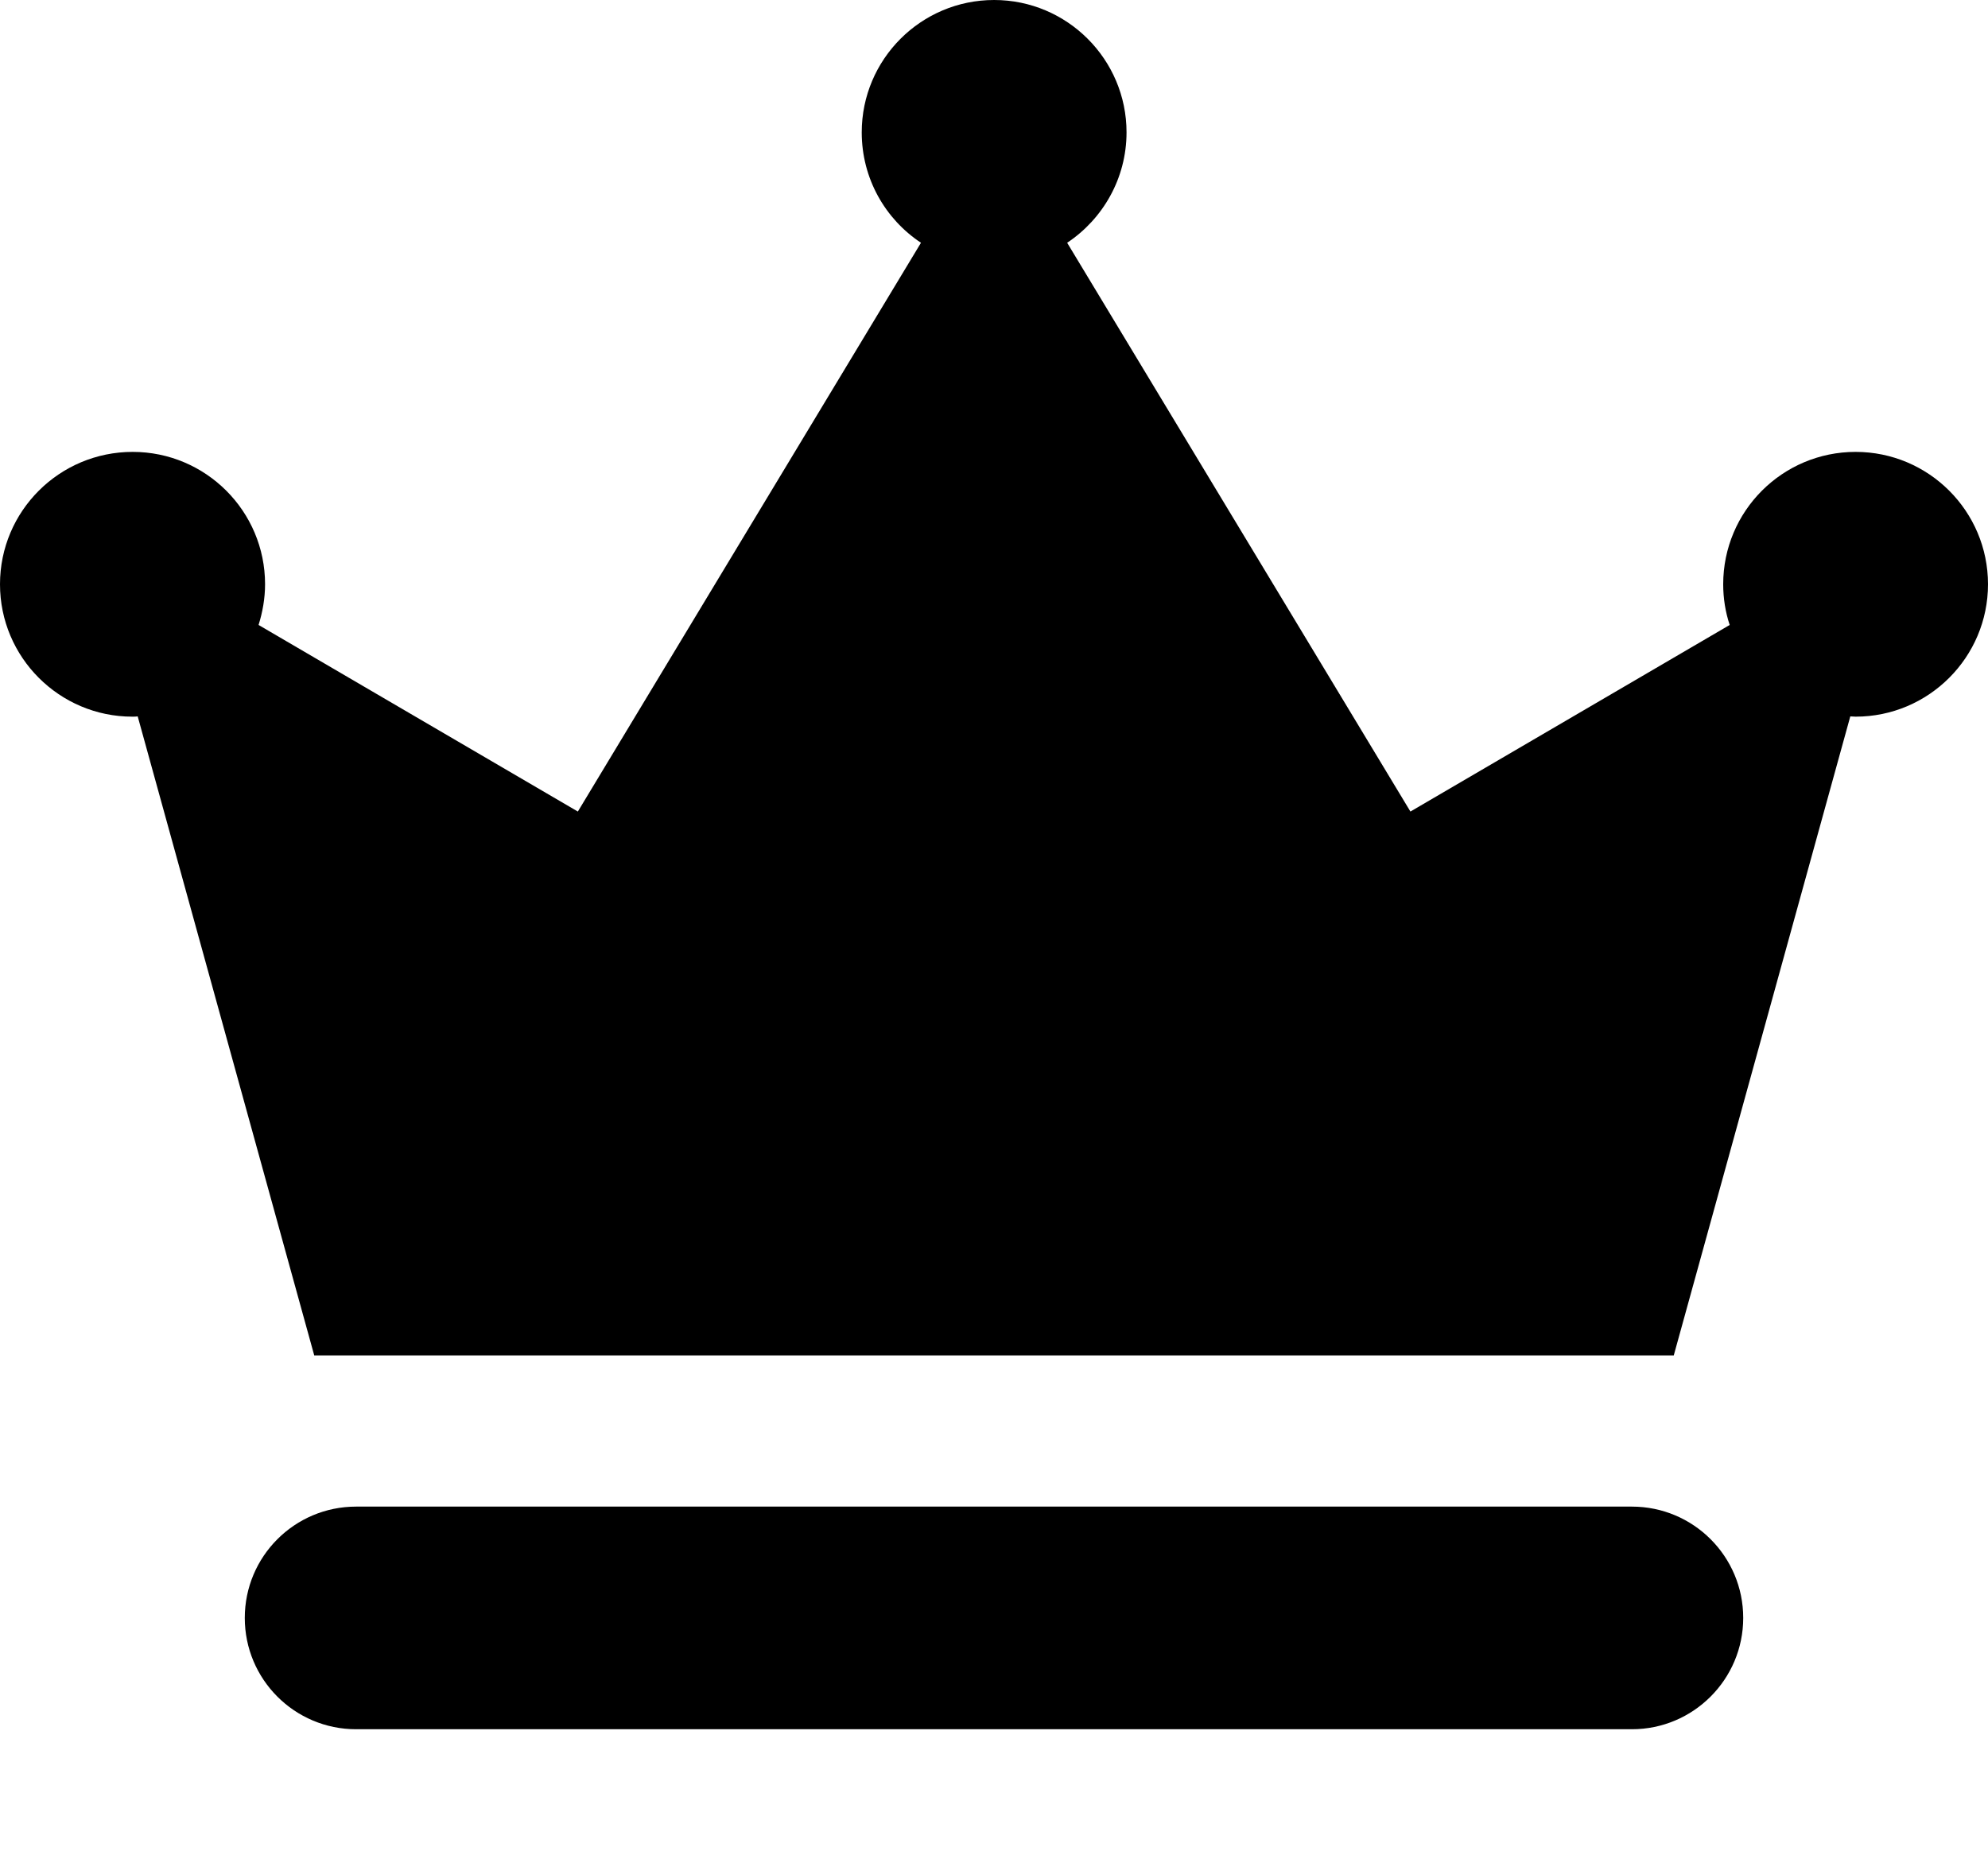
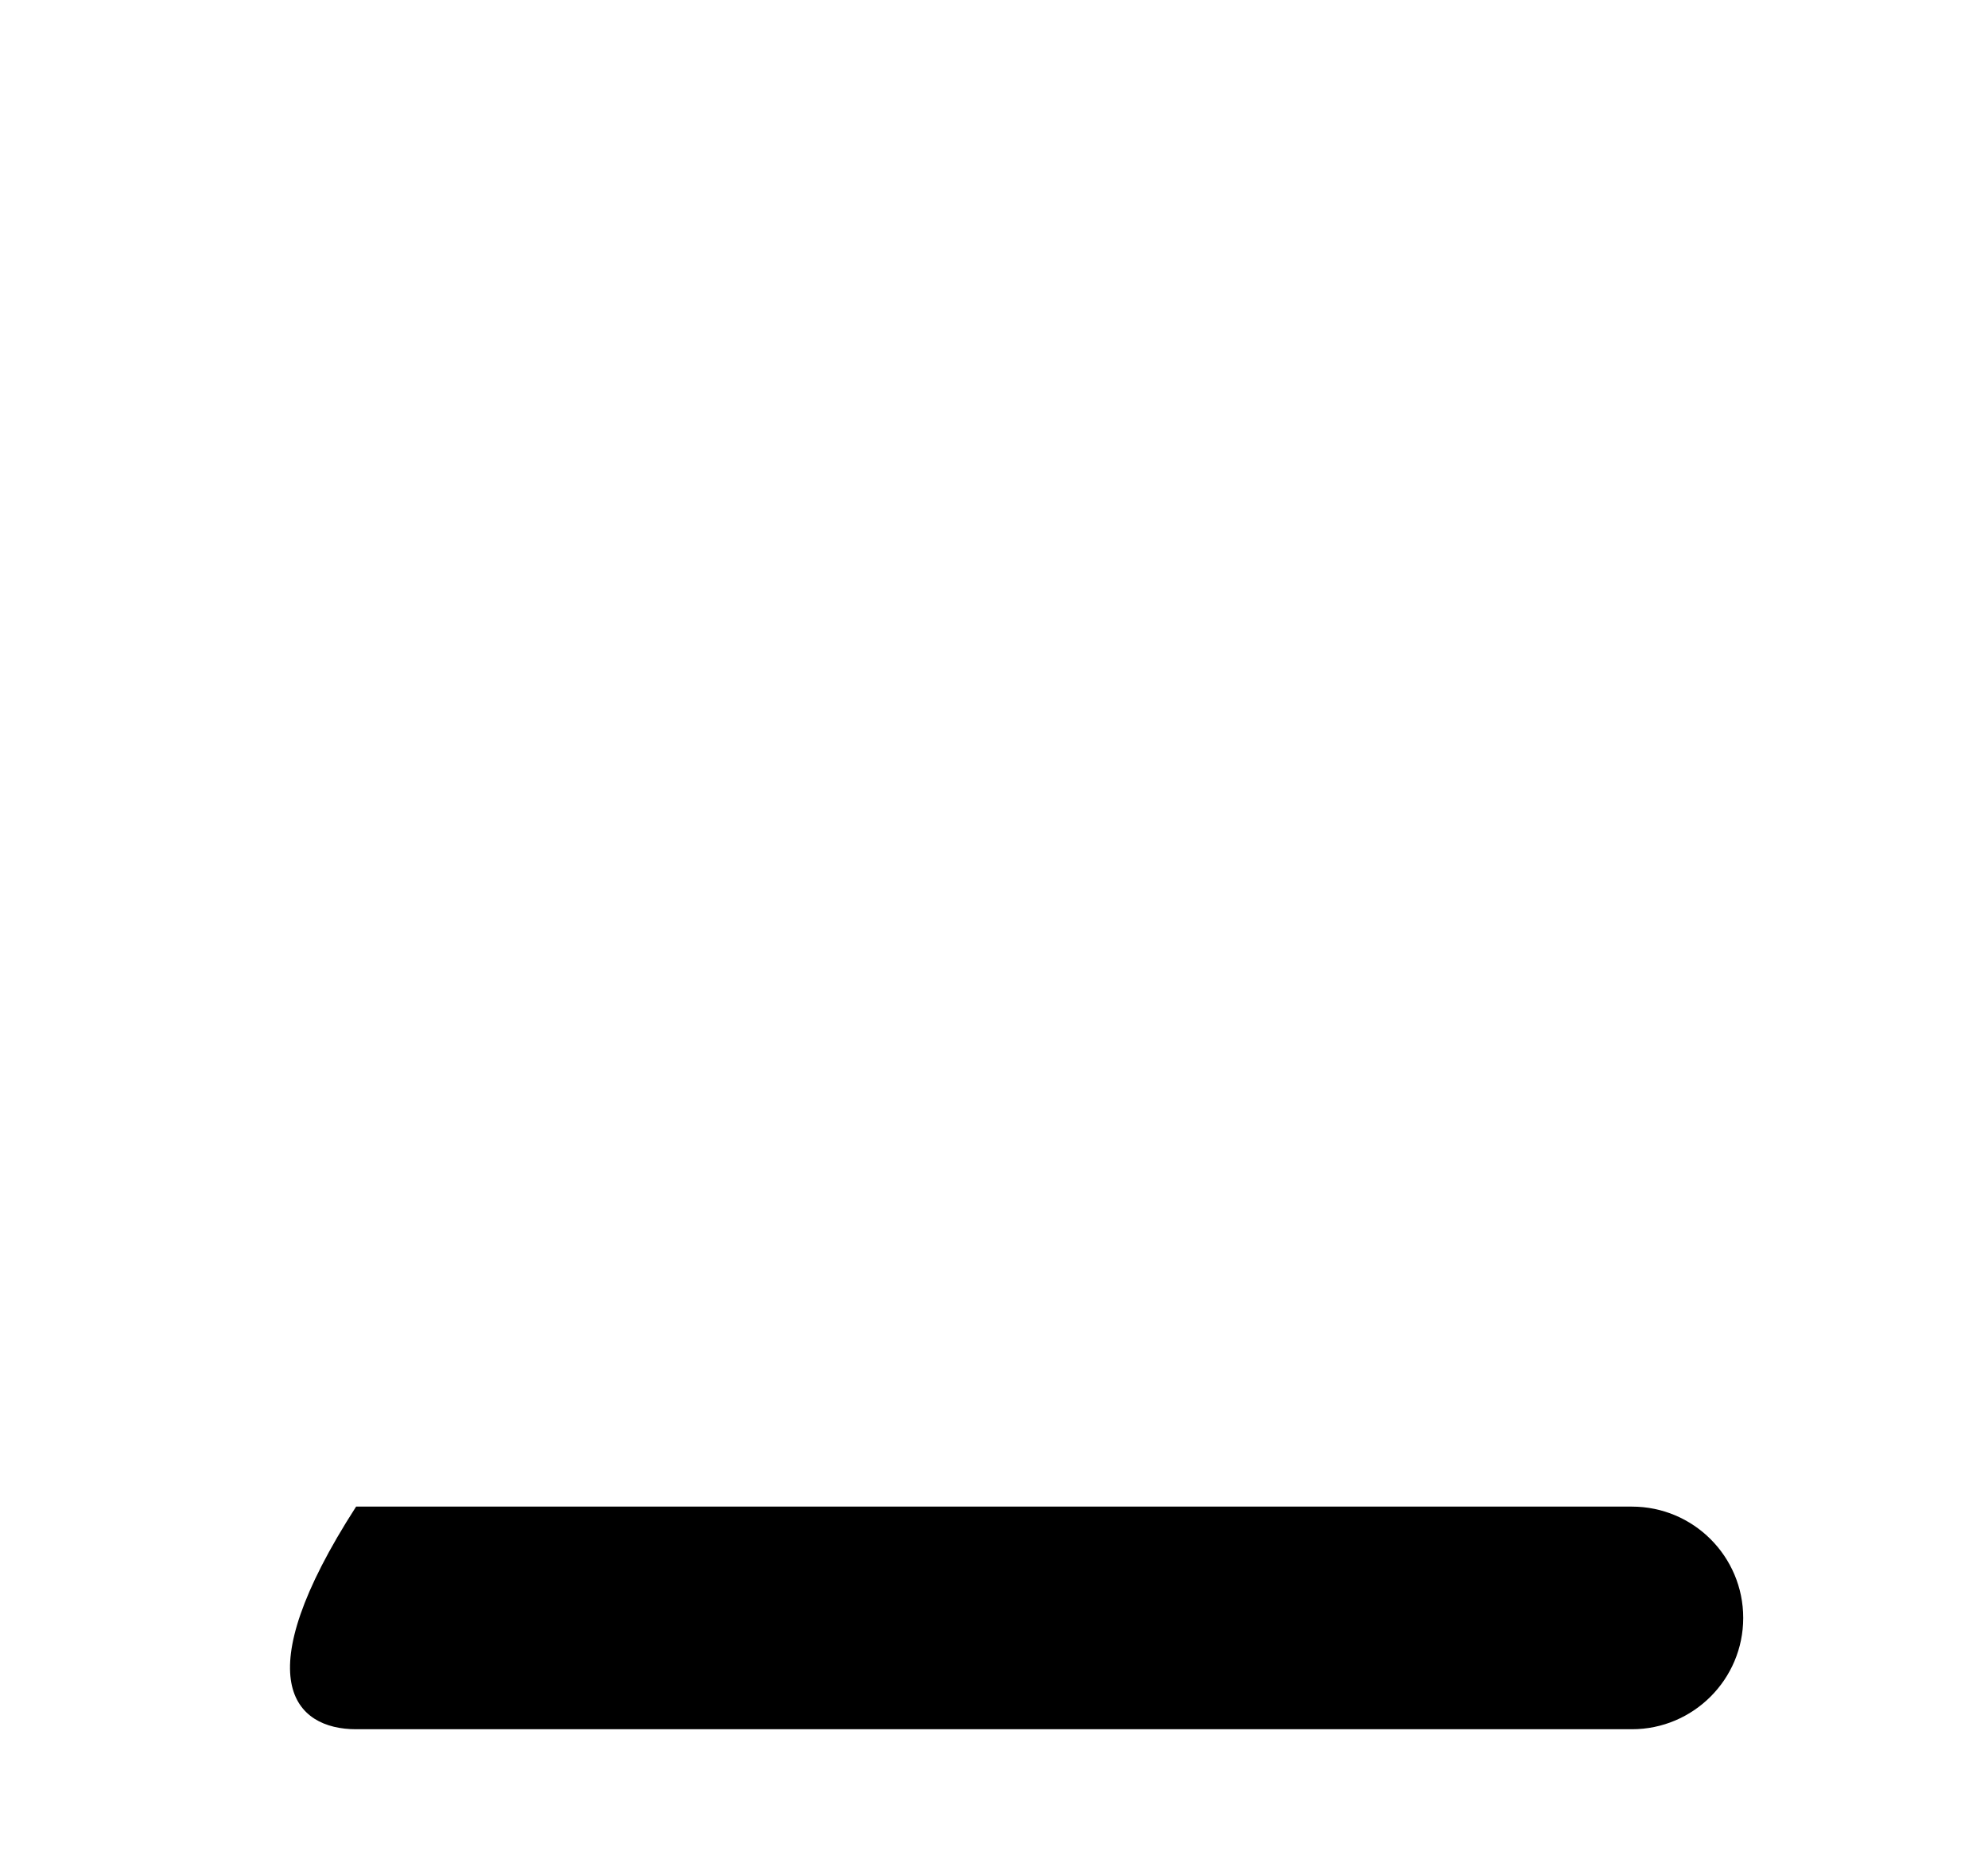
<svg xmlns="http://www.w3.org/2000/svg" width="15" height="14" viewBox="0 0 15 14" fill="none">
-   <path d="M13.153 12.209C13.153 11.745 12.777 11.369 12.313 11.369H2.687C2.223 11.369 1.847 11.745 1.847 12.209C1.847 12.673 2.223 13.049 2.687 13.049H12.313C12.777 13.049 13.153 12.672 13.153 12.209Z" fill="black" />
-   <path d="M0.999 5.408C1.013 5.408 1.025 5.408 1.039 5.406L2.371 10.228H7.501H12.629L13.961 5.406C13.975 5.406 13.987 5.408 14.001 5.408C14.552 5.408 15 4.96 15 4.409C15 3.857 14.552 3.41 14.001 3.41C13.449 3.41 13.002 3.857 13.002 4.409C13.002 4.516 13.019 4.62 13.051 4.716L10.642 6.124L8.052 1.832C8.321 1.653 8.5 1.346 8.5 0.999C8.5 0.448 8.052 0 7.501 0C6.949 0 6.502 0.448 6.502 0.999C6.502 1.347 6.679 1.653 6.949 1.832L4.36 6.124L1.951 4.716C1.981 4.62 2 4.516 2 4.409C2 3.857 1.552 3.41 1.001 3.41C0.448 3.41 0 3.857 0 4.409C0 4.96 0.448 5.408 0.999 5.408Z" fill="black" />
+   <path d="M13.153 12.209C13.153 11.745 12.777 11.369 12.313 11.369H2.687C1.847 12.673 2.223 13.049 2.687 13.049H12.313C12.777 13.049 13.153 12.672 13.153 12.209Z" fill="black" />
</svg>